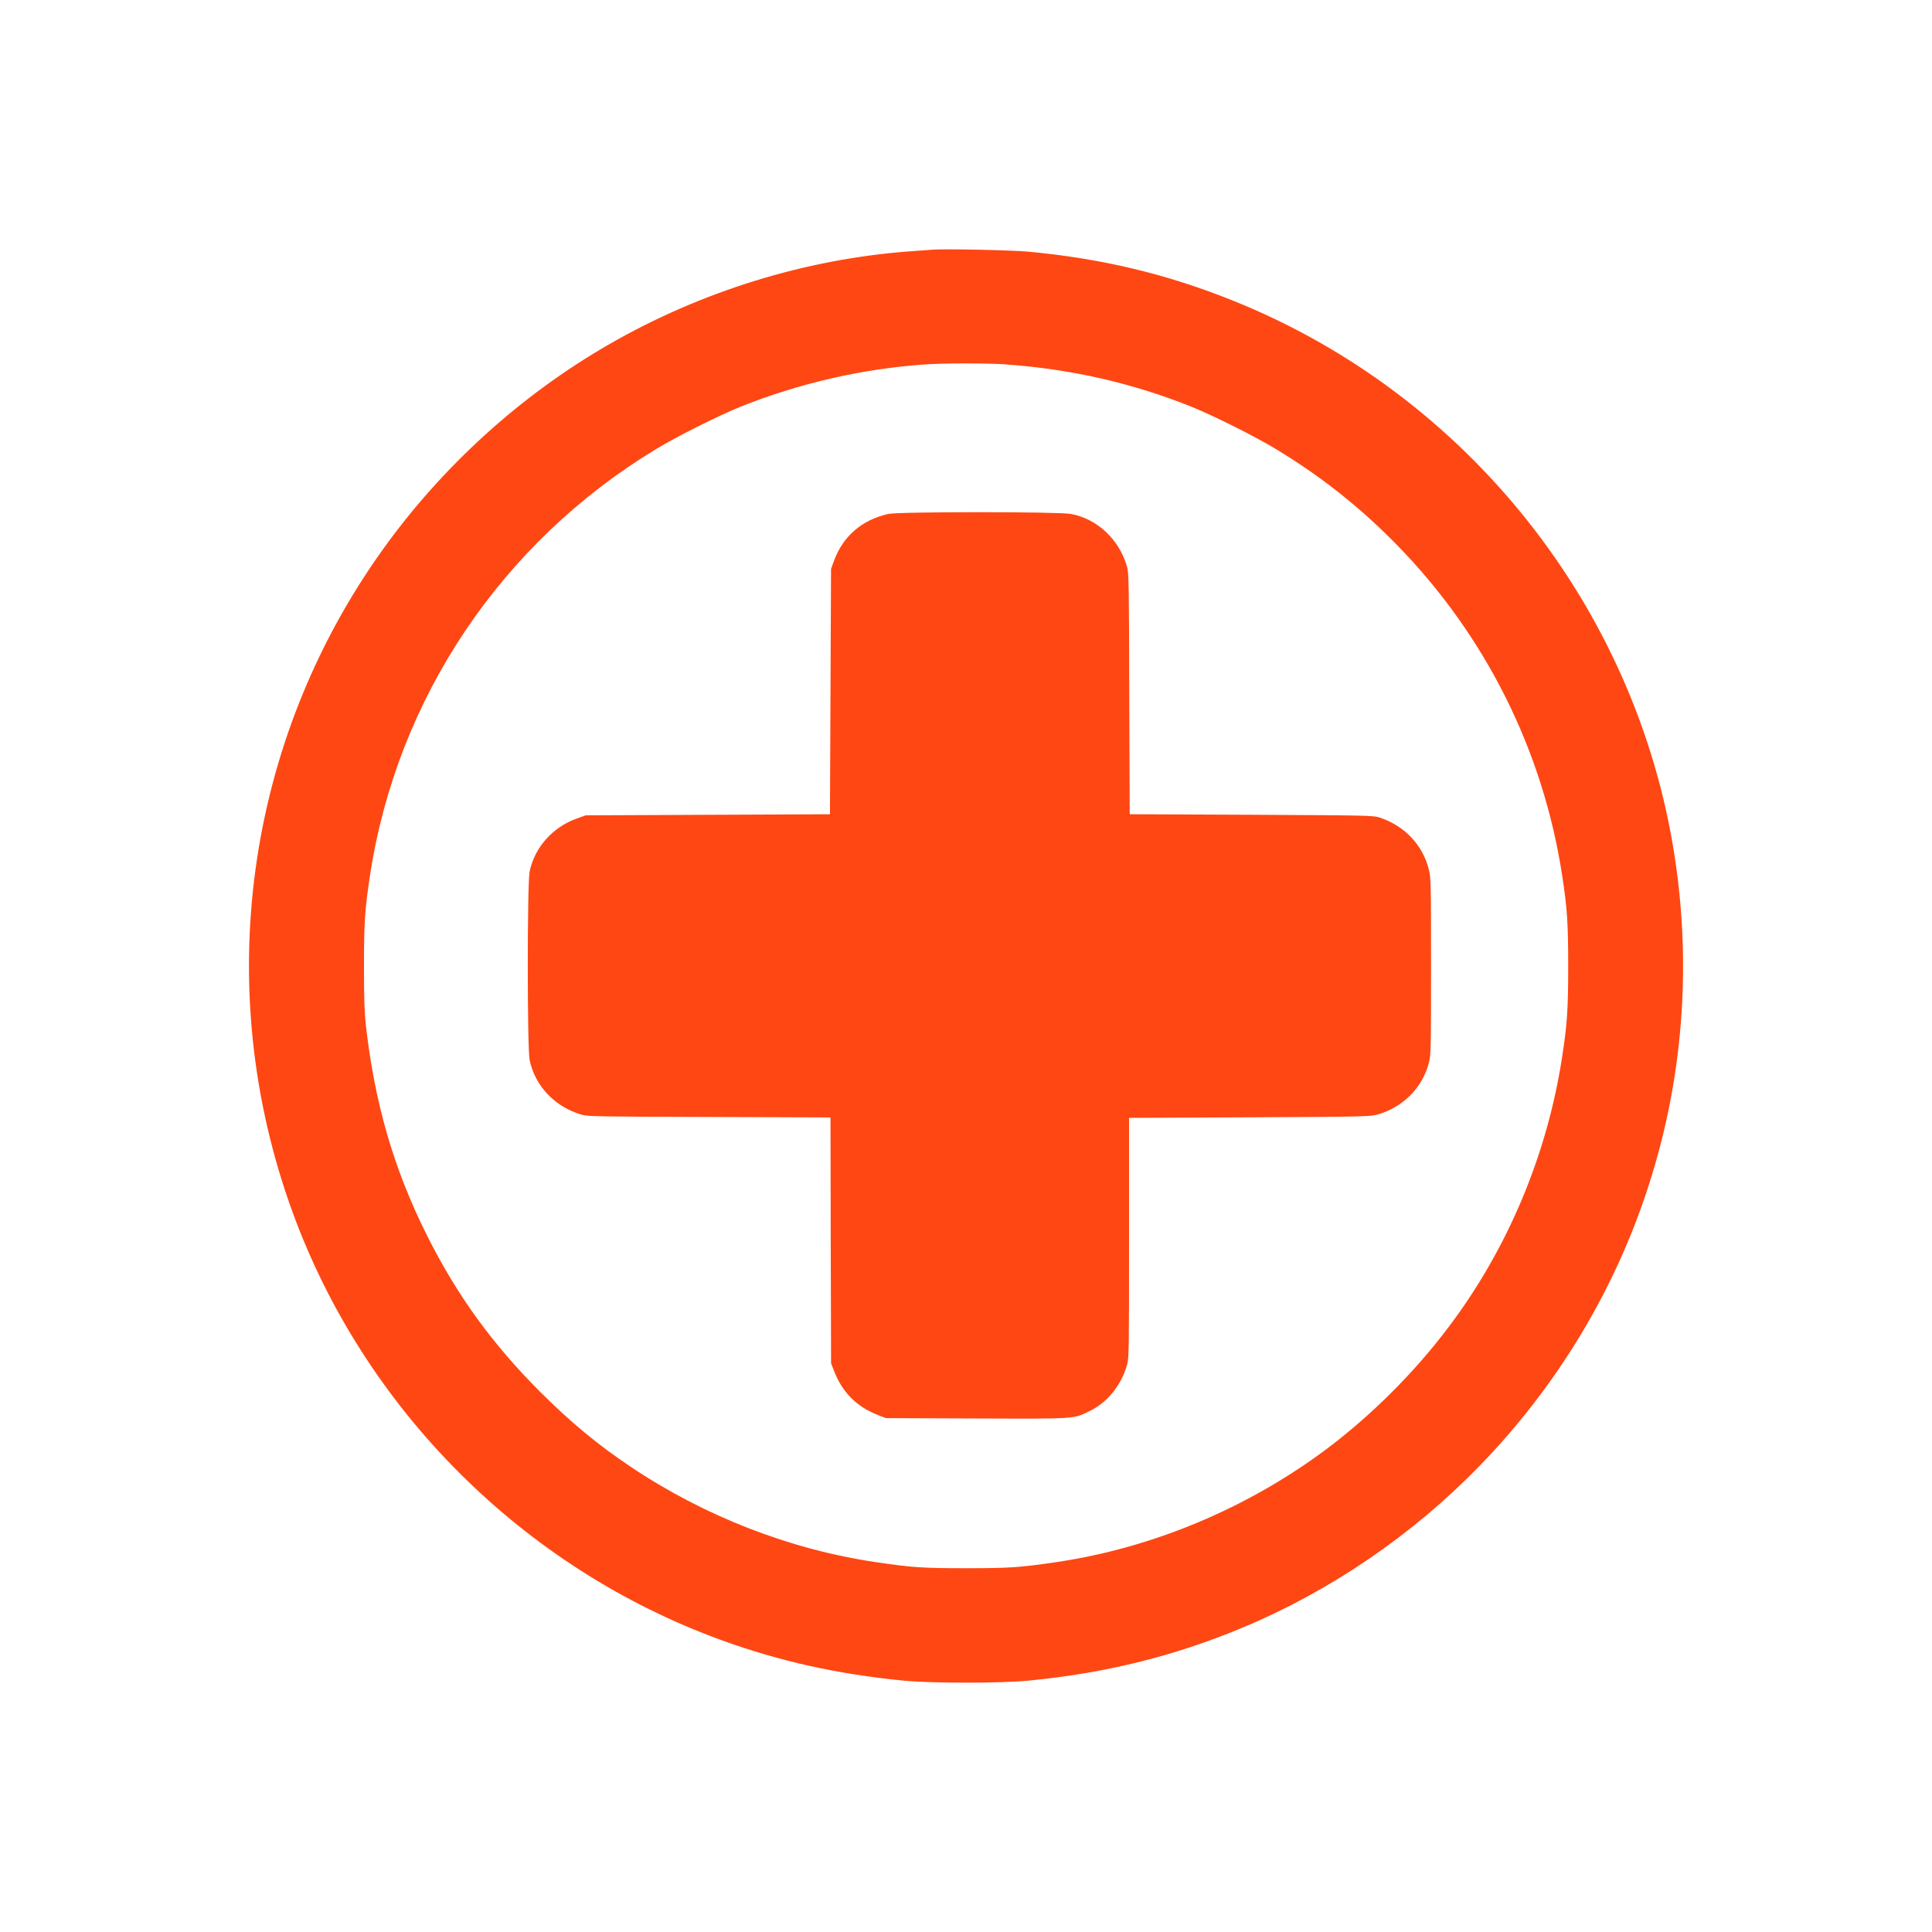
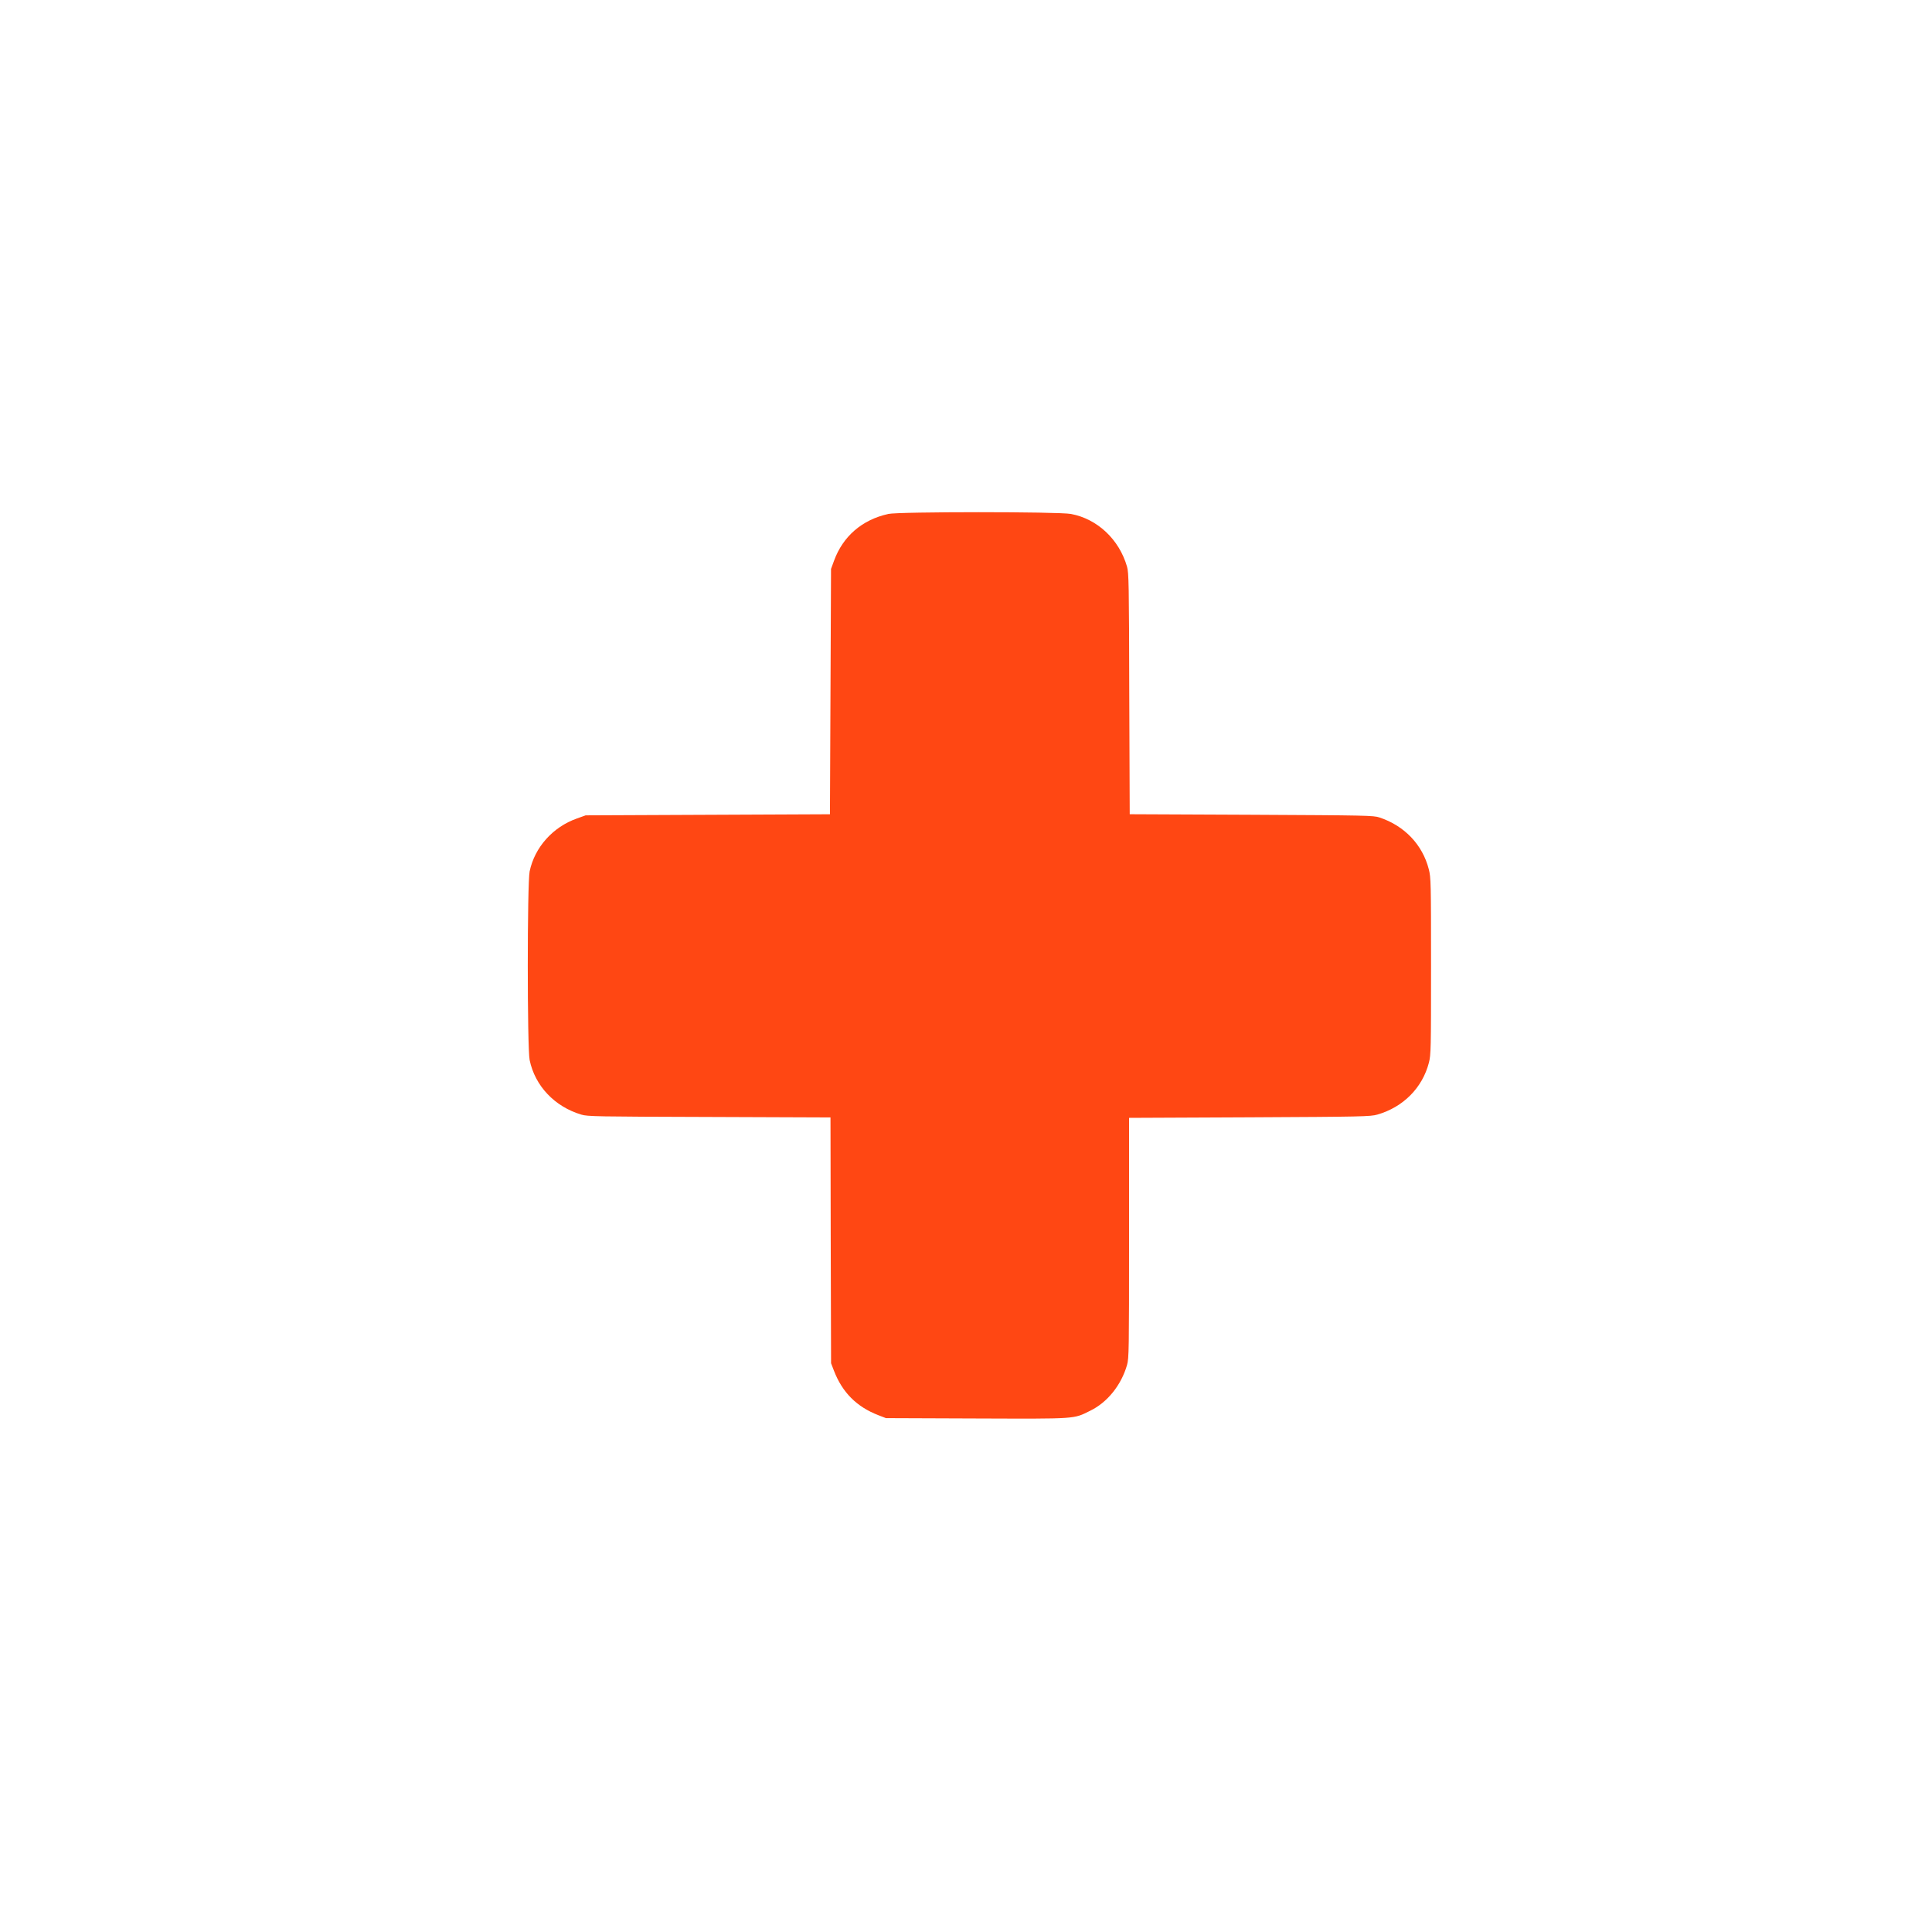
<svg xmlns="http://www.w3.org/2000/svg" id="Capa_1" version="1.1" viewBox="0 0 500 500">
  <defs>
    <style>
      .st0, .st1 {
        fill: none;
      }

      .st2 {
        fill: #4caf50;
      }

      .st3 {
        fill: #f44336;
      }

      .st1 {
        stroke: #ff4813;
        stroke-miterlimit: 10;
        stroke-width: 25px;
      }

      .st4 {
        fill: #ff4713;
      }
    </style>
  </defs>
  <g id="TEMPLATE">
    <rect class="st0" width="500" height="500" />
  </g>
  <g>
    <path class="st1" d="M683.87,570.99h-24.1c-17.17,0-31.22-14.83-31.22-32.94v-81.84c0-18.12,14.05-32.94,31.22-32.94h24.1c17.17,0,31.22,14.83,31.22,32.94v81.84c.01,18.12-14.04,32.94-31.22,32.94Z" />
    <path class="st1" d="M919.89,570.99h-24.1c-17.17,0-31.22-14.83-31.22-32.94v-81.84c0-18.12,14.05-32.94,31.22-32.94h24.1c17.17,0,31.22,14.83,31.22,32.94v81.84c0,18.12-14.05,32.94-31.22,32.94Z" />
-     <path class="st1" d="M913.64,427.29v-73.86c0-49.86-38.66-90.65-85.91-90.65h-70c-47.25,0-85.91,40.79-85.91,90.65v73.86" />
    <path class="st1" d="M671.82,575.02s0,38.95,20.36,45.66c21.87,7.21,91.64,0,91.64,0" />
    <ellipse class="st1" cx="789.8" cy="617.59" rx="5.97" ry="6.3" />
  </g>
  <g>
    <path class="st3" d="M467.93,584.18c-1.09.33-2.87,1.99-3.4,3.13-.33.74-.45,1.54-.45,3.61,0,1.47-.09,2.68-.19,2.68-.12,0-.4-.21-.64-.47-1.09-1.21-.88-1.21-25.43-1.14l-22.82.07-1.16.71c-.71.45-1.42,1.16-1.88,1.88-.69,1.14-.71,1.28-.78,4.49-.07,2.64,0,3.54.31,4.35.47,1.23,2.14,2.83,3.37,3.18.64.19,7.5.24,23.98.19l23.06-.07,1.09-.76,1.09-.78v16.57l-1.71.81c-3.13,1.5-5.63,4.32-6.6,7.5-.45,1.42-.47,2.21-.47,11.68v10.16l-4.56.09c-3.8.09-4.84.21-6.15.62-3.21,1.04-5.79,3.3-7.24,6.34-1.14,2.37-1.28,3.51-1.28,10.12v5.89l-21.06.09c-23.22.09-22.2.02-26.14,1.61-5.98,2.37-10.99,7.6-12.97,13.51-1.38,4.16-1.33,2.94-1.33,32.82v27.5h-3.04c-1.95,0-3.54.12-4.44.36-4.08,1.07-7.38,4.2-8.81,8.43-.38,1.09-.45,1.97-.43,5.34.02,2.21.14,4.35.26,4.75l.21.71,44.57.07,44.57.05.26-.64c.4-1.02.57-7.41.21-9.14-.71-3.73-3.61-7.84-6.58-9.36-1.35-.69-1.42-.69-5.3-.69h-3.92l-.07-15.03-.05-15.01h133.21v16.36c0,15.58.02,16.43.47,17.86,1.14,3.75,4.27,6.91,8.03,8.05,1.38.43,2.21.47,8.26.47h6.74v-128.7h-6.25c-8.29,0-9.57.33-12.42,3.18-1.57,1.57-2.85,3.68-4.06,6.67l-.78,1.9v28.85h-61.74v-6.01c0-6.67-.19-8.05-1.47-10.42-1.5-2.8-4.04-4.96-7.05-5.91-1.31-.43-2.33-.55-6.13-.64l-4.58-.09v-10.02c0-10.9-.07-11.56-1.38-14.01-1.02-1.95-3.51-4.27-5.6-5.27l-1.8-.85v-8.33c0-7.91.02-8.29.43-7.95.21.21.85.59,1.4.88,1,.5,1.04.5,23.98.5s23.03-.02,23.94-.45c1.16-.52,2.14-1.5,2.8-2.75.69-1.33.85-5.65.33-7.5-.47-1.54-1.52-2.9-2.85-3.61l-1-.52-22.56-.07c-15.98-.05-22.87.02-23.63.19-.59.14-1.4.52-1.83.85-.4.31-.81.57-.88.57s-.14-1.09-.14-2.4c0-2.9-.28-3.94-1.4-5.22-1.5-1.78-3.99-2.52-6.15-1.8Z" />
    <path class="st3" d="M402.84,782.87c-2.33,8.74-3.42,12.13-5.65,17.43-3.32,7.91-6.84,13.89-14.37,24.43-6.79,9.52-9.12,13.51-10.85,18.52-1.47,4.23-1.78,6.39-1.78,12.16s.28,8.1,1.64,12.16c1.83,5.51,4.84,9.95,8.9,13.16,4.3,3.37,8.52,5.27,14.32,6.44,3.49.69,10.45.74,13.92.09,15.01-2.78,23.06-13.35,23.06-30.3,0-7.95-2.07-13.89-8.67-24.93-4.65-7.74-7.15-12.18-9.14-16.15-5.03-10.04-8.05-18.95-10.42-30.75l-.66-3.32-.28,1.07ZM398.21,805.57c-1.76,6.27-2.99,10.04-3.94,12.09-.36.78-1.88,3.28-3.4,5.51-1.5,2.26-2.78,4.23-2.83,4.37-.07.19-.47.07-1.21-.36-.69-.4-1.04-.76-.95-.93.07-.17,1.19-1.83,2.45-3.73,5.6-8.38,6.15-9.43,9.17-17.14,1.14-2.97,2.14-5.37,2.18-5.32.02.05-.62,2.54-1.47,5.51ZM382.18,833.59c1.35.31,1.66.45,1.57.78-.07.21-.57,1.66-1.14,3.23l-1.02,2.85-.09,5.46c-.05,2.99.02,7.38.14,9.74.14,2.35.21,4.3.19,4.32,0,0-1.26.14-2.75.28-1.5.17-3.13.33-3.61.4-.83.12-.88.09-1.14-.78-.14-.5-.31-2.73-.38-4.94-.21-5.94.55-9.55,3.35-15.79,1.14-2.59,2.92-5.94,3.11-5.94.07,0,.88.17,1.78.38Z" />
  </g>
  <g>
-     <path class="st2" d="M525.5,570.88c-45.42,38.98-82.58,71.03-82.61,71.3,0,.84.57.96,3.47.5,17.48-2.56,50.47-18.28,85.98-40.97,8.82-5.62,26.69-18.21,33.93-23.91,24.05-18.86,38.98-35,43.16-46.78l.71-2.03,1,2.41c1.3,3.17,6.81,10.94,10.91,15.42,5.54,6.04,14.99,14.54,23.89,21.54,43.16,33.97,114.7,71.34,140.54,73.52,2.47.19,3.18.11,3.26-.27.08-.27.11-.57.03-.65-.22-.31-181.37-140.96-181.54-140.96-.08.04-37.33,31.9-82.75,70.88Z" />
    <path class="st2" d="M647.72,619.99c-.9.34-3.75.65-8.42.88-9.69.46-13.82,1.45-15.61,3.83-.98,1.26-1.09,2.87-.27,4.32.79,1.42,1.71,1.68,7.3,2.37,8.04.99,11.62,2.26,15.61,5.62,2.85,2.37,4.56,4.86,6.57,9.56,1.85,4.28,3.15,6.5,6.95,11.67,1.19,1.64,3.37,5.13,4.83,7.76,2.82,5.13,4.37,7.08,7.6,9.52,2.25,1.68,8.52,5.32,10.86,6.27,4.48,1.84,9.58,2.22,21.72,1.64,7.41-.34,9.96-.15,13.47,1.11,2.66.96,8.2,5.01,7.71,5.66-.08.08-2.52,1.95-5.43,4.09-33.23,24.71-67.24,56-87.22,80.21-7.49,9.1-14.28,19.51-16.29,25.05l-.68,1.84-1.14-2.95c-4.64-12.16-19.98-29.91-43.84-50.87-31.63-27.73-73.81-56.61-102.07-69.92-8.42-3.98-16.07-6.66-21.77-7.57-2.8-.46-3.07-.46-3.07.11,0,.42,13.06,12.89,37.3,35.69l37.3,35.04.19,3.17c.22,3.67-.22,14.08-.84,20.31-.84,8.57-2.66,19.36-4.64,27.43-.68,2.79-2.14,6.54-4.75,12.2-1.36,2.95-1.55,3.75-.92,4.09.19.11,1.82,0,3.61-.19,5.62-.69,11.08.42,18,3.67,7.19,3.37,16.04,9.6,24.3,17.06,2.09,1.91,6.05,5.47,8.82,7.92,7.95,7.04,16.04,14.54,21.04,19.47,15.39,15.26,16.7,16.18,34.75,24.75,7.03,3.33,8.63,3.98,8.96,3.6.22-.27.41-.65.41-.84,0-.73-3.2-5.09-6.38-8.72-1.79-2.03-9.28-10.1-16.64-17.9-15.09-16.07-21.85-23.56-28.15-31.33-7.95-9.75-11.86-13.89-17.56-18.48-8.14-6.58-16.29-9.75-29.18-11.28-1.25-.15-2.25-.34-2.25-.42,0-.11.43-1.38.95-2.87,3.39-9.45,6.6-23.33,7.66-33.16l.22-1.99,38.9,36.53c23.35,21.92,39.04,36.45,39.23,36.26.19-.11,18.54-18.25,40.78-40.28,22.26-21.99,40.61-40.16,40.83-40.35.57-.46.24,11.48-.65,24.67-.38,5.78-.65,11.05-.6,11.7l.14,1.15-4.24.84c-13.63,2.72-20.58,11.05-32.63,39.28-4.18,9.75-7.6,18.51-11.13,28.5-4.32,12.13-6.38,19.09-6.9,23.18-.16,1.34.43,2.91.87,2.26.11-.23,1.3-2.3,2.63-4.59,1.33-2.33,5.84-9.03,10.02-14.96,7.52-10.6,12.03-16.41,29.62-38.21,10.4-12.89,20.58-26.01,24.38-31.44l2.66-3.79-.68-4.78c-.92-6.31-1.71-13.69-2.2-20.35-.49-6.5-.84-20.01-.57-22.53l.19-1.8,14.14-14c7.76-7.69,14.2-13.92,14.25-13.81.05.08.35,1.91.65,4.09.76,5.7.92,17.1.43,30.37-.49,13.01-.33,16.03.98,18.05,1.19,1.91,2.8.8,4.07-2.79,2.55-7.23,4.26-21.38,4.78-39.97.22-7.27.38-9.41,1.09-14.08.46-3.02.84-6.23.84-7.08v-1.61l19.3-19.09,19.33-19.13-1.87-.11c-7.47-.46-25.19,7.73-44.41,20.5l-2.8,1.84-1.9-1.64c-6.52-5.78-13.47-9.3-27.15-13.69-18.35-5.93-24.22-8.49-32.25-14.19-6.11-4.32-10.04-8.15-12.62-12.24-.73-1.15-2.12-4.02-3.07-6.39-.92-2.37-2.31-5.16-3.01-6.23-1.52-2.3-7.71-8.22-8.5-8.15-.3.04-1.14.31-1.9.61Z" />
    <path class="st2" d="M596.87,628.26c-2.28.99-4.37,5.7-4.62,10.21-.24,5.05.81,8.87,3.45,12.66,3.39,4.78,6.81,6.23,15.09,6.23,4.48.04,5.24-.04,5.84-.65.35-.34,1.06-.65,1.57-.65,1.22,0,2.17-.96,2.52-2.64.41-1.95-.03-3.37-1.28-4.09-.87-.54-1.11-.5-2.36.11-.87.42-2.2.69-3.45.69-1.71-.04-2.33-.23-3.85-1.22-2.06-1.38-4.24-4.02-5.19-6.39-.38-.84-.98-3.37-1.38-5.58-.9-4.97-1.66-7.19-2.85-8.3-.98-.92-2.06-1.07-3.5-.38Z" />
-     <path class="st2" d="M737.71,772.85c0,.27.43,1.11.98,1.84,1.95,2.64,4.37,9.68,6.81,19.74l1.22,5.01-1,8.38c-1,8.34-1.44,10.67-4.04,20.85-1.85,7.27-2.42,11.59-2.42,18.28,0,3.86.14,6.31.43,8.11,2.06,11.86,8.47,20.77,18.11,25.21,1.28.57,2.33.99,2.39.96.03-.08-.41-1.34-1-2.79-4.67-11.63-7.47-27.92-6.98-40.85.35-9.49,1.44-16.18,3.28-20.66.52-1.26,1.36-3.4,1.85-4.78.84-2.41.87-2.64.87-7.27-.03-11.74-1.76-19.2-5.84-24.9-3.2-4.48-7.03-6.77-12.41-7.38-1.79-.19-2.25-.15-2.25.27Z" />
    <path class="st2" d="M726.85,776.82c-8.82,1.99-14.52,8.07-16.29,17.33-1.06,5.51-1.41,15.15-.71,18.51.22.96,1,3.25,1.76,5.05,2.44,5.74,3.47,11.63,3.75,21.38.11,4.44.05,6.62-.3,9.56-1.22,10.21-4.72,19.7-9.75,26.51-1.09,1.45-1.6,2.37-1.33,2.37s1.57-.27,2.9-.57c10.51-2.37,17.86-9.64,20.36-20.01,1.93-8.03,1.28-16.83-2.14-29.64-.79-2.98-1.66-6.58-1.9-7.99-.76-4.36-2.12-16.49-1.98-17.9.05-.73.62-3.14,1.25-5.36,2.74-9.95,6.52-16.33,10.4-17.75.92-.31,1.47-.73,1.52-1.15.08-.54-.3-.61-3.39-.57-1.9.04-3.77.15-4.15.23Z" />
  </g>
  <g>
    <path class="st2" d="M302.37,707.48c-25.36.92-49.48,7.82-70.66,20.17-19.64,11.46-36.22,28.47-45.3,46.43-11.53,22.8-13.61,47.42-5.95,71.14,2.41,7.48,6.9,17.01,10.63,22.53.75,1.1,3.47,5.43,6.07,9.65,20.65,33.72,33.69,61.82,39.23,84.59,1.47,6.01,2.22,11,2.68,17.78.64,9.01,1.66,15.91,2.79,18.64,3.24,7.85,8.18,12.29,15.87,14.22,2.15.52,4.71.55,51.26.55s49.11-.03,51.26-.55c5.09-1.29,9.05-3.77,12.06-7.57,1.66-2.08,3.54-5.61,4.3-7.97.57-1.9,2.3-15.57,2.3-18.39,0-1.26.26-4.17.6-6.44,3.58-25.29,19.86-61.36,46.05-102.22,8.29-12.93,13-25.07,15.38-39.54.83-5.15.98-21.06.23-25.9-3.99-25.75-16.58-47.23-38.1-65.07-26.53-21.98-62.52-33.44-100.66-32.06ZM318.01,718.49c15.87,1.07,29.77,4.2,43.53,9.81,34.86,14.19,58.87,40.58,65.43,71.97,2.71,13.09,1.92,28.38-2.11,41.47-2.83,9.1-6.03,15.54-13.76,27.55-22.58,35.22-38.78,70.56-43.68,95.32-1.06,5.18-1.55,9.2-1.92,14.87-.38,5.88-1.62,14.99-2.3,16.61-.75,1.84-2.07,3.71-3.24,4.6q-2.11,1.62-23.86,1.62h-20.16v-8.98c0-4.9-.08-12.2-.19-16.15-.11-3.95-.26-13.15-.38-20.38-.19-13.09-.53-21.36-1.36-32.46-.45-6.07-.08-9.84,1.02-10.76.26-.21,1.81-.98,3.43-1.69,4.41-1.96,13.38-6.87,17.45-9.53,1.96-1.29,6.29-4.6,9.61-7.36,17.41-14.44,28.42-28.5,31.28-39.81.94-3.71.64-8.58-.72-11.43-2.34-5.03-6.63-8.4-13.49-10.6-15.15-4.87-29.25,2.54-40.29,21.27-4.26,7.23-8.56,16.92-12.06,27.22-.9,2.64-1.73,4.66-1.88,4.44-.11-.21-.38-.95-.49-1.62-1.32-6.19-3.69-13.06-6.29-18.11-8.37-16.34-18.28-24.98-29.55-25.78-8.07-.55-15.98,4.05-19.82,11.52-6.18,12.05-3.28,27.46,7.5,39.88,3.13,3.59,9.72,9.01,14.1,11.59,8.71,5.15,19.6,10.21,23.93,11.1,1.81.4,1.96.49,2.15,1.5.3,1.66,1.28,15.08,1.73,23.94.34,6.44,1.06,44.99,1.13,58.6v3.62h-20.62c-23.22,0-22.5.06-24.91-2.33-3.13-3.07-3.69-5.82-5.35-25.5-2.11-24.67-17.45-60.78-44.4-104.27-9.76-15.75-12.1-20.47-14.96-30.19-2.49-8.4-2.94-12.01-2.98-23.14-.04-8.15.08-10.64.64-13.61,2.11-11.31,5.39-20.05,11.16-29.76,14.85-25.01,42.06-43.8,74.47-51.46,13.49-3.19,28.72-4.47,42.21-3.56ZM359.31,843.91c3.39,1.5,4.56,2.91,4.79,5.82.6,7.69-8.59,20.63-25.1,35.31-6.07,5.36-10.4,8.52-16.02,11.59-4.18,2.27-4.41,2.36-4.18,1.56.98-3.62,4.6-14.65,6.14-18.79,7.46-19.98,15.83-32.4,24.23-35.86,2.15-.89,2.64-.95,5.05-.83,2.19.09,3.17.31,5.09,1.2ZM273.76,852.15c7.58,3.13,16.7,17.1,20.69,31.63,1.7,6.22,4.11,18.76,3.66,19.13-.64.52-14.74-6.8-19.52-10.11-7.12-5-12.17-11.34-14.85-18.76-1.85-5.03-1.73-12.6.23-16.83,2.22-4.9,5.8-6.74,9.8-5.06Z" />
-     <path class="st2" d="M259.52,1017.14c-5.05,1.32-8.25,4.87-8.18,9.23.04,3.71,2.49,6.83,6.67,8.46l2.19.83-2,.74c-2.9,1.1-4.26,2.18-5.65,4.44-1.62,2.7-1.7,5.52-.23,8.06,1.43,2.51,5.2,5.21,7.27,5.21,1.09,0,.57.52-.9.89-2.15.52-5.39,3.03-6.48,5-1.24,2.33-1.21,5.33.08,7.6,1.32,2.33,2.9,3.71,5.5,4.78l2.19.89h97.61l2-.74c2.6-.95,5.46-3.49,6.29-5.58,1.92-4.66-.98-9.99-6.44-11.83-1.62-.52-2.15-1.01-1.17-1.01.79,0,3.39-1.26,4.71-2.24.68-.55,1.73-1.78,2.34-2.79,2.9-4.72.15-10.64-5.99-12.84-2.04-.7-2.04-.74-.94-.92,1.73-.28,4.67-2.08,6.07-3.71,1.58-1.87,2.11-3.49,1.92-6.01-.23-3.43-2.49-6.19-6.44-7.91l-1.96-.83-48.43-.06c-39.08-.03-48.73.03-50.01.34ZM346.09,1029.95c2.53,1.04,3.5,2.42,3.32,4.69-.15,2.18-1.13,3.49-3.09,4.26-1.17.43-4.86.49-37.65.49h-36.33l-1.28-.7c-1.88-1.01-3.13-3.22-2.79-5,.26-1.56,1.96-3.34,3.77-3.98.9-.34,8.18-.4,36.75-.43h35.65l1.66.67ZM328.18,1051.01c1.81.67,2.6,1.35,3.39,2.94,1.32,2.48-.64,5.73-3.88,6.53-1.09.28-8.52.37-27.25.37-24.27,0-25.85-.06-27.32-.58-3.92-1.44-4.97-5.43-2.11-8.03,2-1.81,1.62-1.78,29.85-1.78,24.27-.03,25.89.03,27.32.55Z" />
    <path class="st2" d="M272.22,1076.97c0,.12.98,1.16,2.19,2.36,6.14,6.13,16.62,11,26.83,12.51,4.07.58,12.29.52,16.21-.15,6.11-1.04,11.38-2.79,16.77-5.64,2.64-1.41,10.25-7.26,11.08-8.58l.45-.67h-36.78c-20.2,0-36.75.09-36.75.18Z" />
  </g>
  <g>
-     <path class="st4" d="M241.31,64.62c-.72.06-3.25.23-5.65.41-27.08,1.97-54.23,10.35-78.15,24.15-22.76,13.11-43.03,31.52-58.4,52.98-35.64,49.7-44.4,113.61-23.52,171.2,18.59,51.3,59.73,92.42,111.06,111.09,15.17,5.51,30.19,8.84,47.27,10.5,7.34.7,24.85.7,32.19,0,19.98-1.94,37.64-6.29,55.39-13.69,22.76-9.48,44.02-23.98,61.39-41.87,40.86-42.05,59.39-99.93,50.51-157.78-9.89-64.37-53.79-119.59-114.45-143.86-17.05-6.84-33.72-10.82-52.69-12.61-4.18-.41-21.98-.78-24.94-.52ZM260.16,94.31c16.82,1.16,32.91,4.81,48.28,10.99,5.65,2.29,16.5,7.71,21.84,10.96,11.69,7.08,21.75,15.05,31.38,24.91,22.79,23.34,37.64,53.04,42.6,85.22,1.33,8.53,1.59,12.58,1.59,23.63s-.26,15.11-1.59,23.63c-3.89,25.31-14.09,49.59-29.43,69.88-8.64,11.51-19.92,22.76-31.35,31.35-20.47,15.37-45.15,25.72-70.12,29.4-9.45,1.39-12.09,1.57-23.34,1.57s-13.89-.17-23.34-1.57c-22.27-3.28-44.4-11.89-63.5-24.71-8.5-5.68-15.51-11.51-23.37-19.34-12.53-12.56-21.55-25.02-29.37-40.63-8.55-17.14-13.45-33.99-15.75-54.23-.38-3.48-.49-6.93-.49-15.37,0-11.34.23-14.79,1.59-23.63,6.99-45.7,34.04-85.95,73.97-110.13,5.34-3.25,16.18-8.67,21.84-10.96,15.08-6.06,31.64-9.86,47.7-10.96,4.9-.35,16.06-.35,20.88-.03Z" />
    <path class="st4" d="M229.86,133.02c-6.73,1.48-11.71,5.77-14.01,12.09l-.78,2.12-.14,31.75-.14,31.75-31.61.14-31.61.14-2.26.81c-6.23,2.2-10.93,7.45-12.24,13.69-.64,3.02-.64,45.82,0,48.83,1.39,6.7,6.47,12.06,13.37,14.12,1.59.49,3.97.52,33.09.61l31.4.12.06,31.81.09,31.81.75,1.94c2.17,5.63,5.89,9.34,11.51,11.51l1.94.75,23.46.09c26.21.09,25,.17,29.4-2,4.47-2.17,8.06-6.67,9.54-11.86.49-1.77.52-3.68.52-32.91v-31.03l31.17-.14c29.2-.14,31.29-.2,33.06-.7,6.7-1.91,11.69-6.93,13.37-13.45.52-2.06.55-3.39.55-25s-.03-22.91-.58-25.05c-1.62-6.35-6.29-11.25-12.76-13.4-1.51-.52-3.48-.55-33.12-.7l-31.52-.14-.12-31.17c-.06-28.56-.12-31.32-.58-32.91-2.03-7.05-7.68-12.35-14.5-13.63-3.16-.61-44.63-.61-47.32,0Z" />
  </g>
</svg>